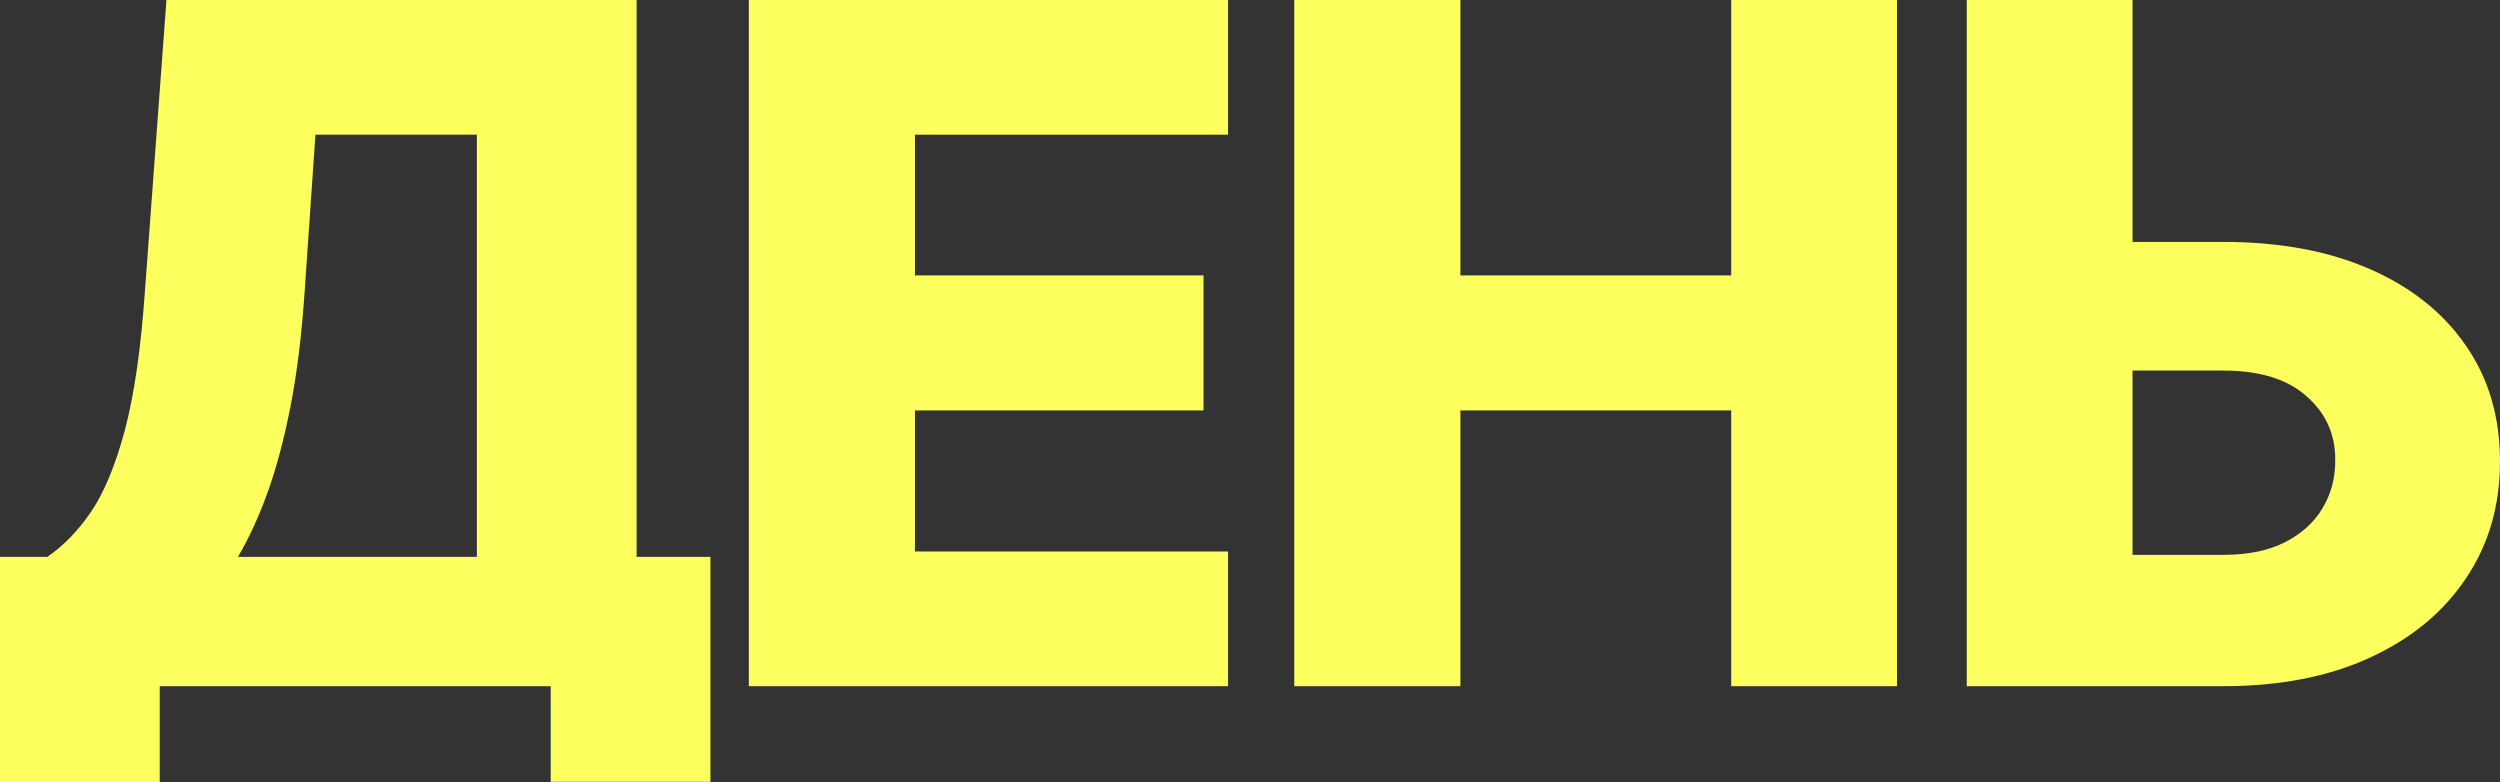
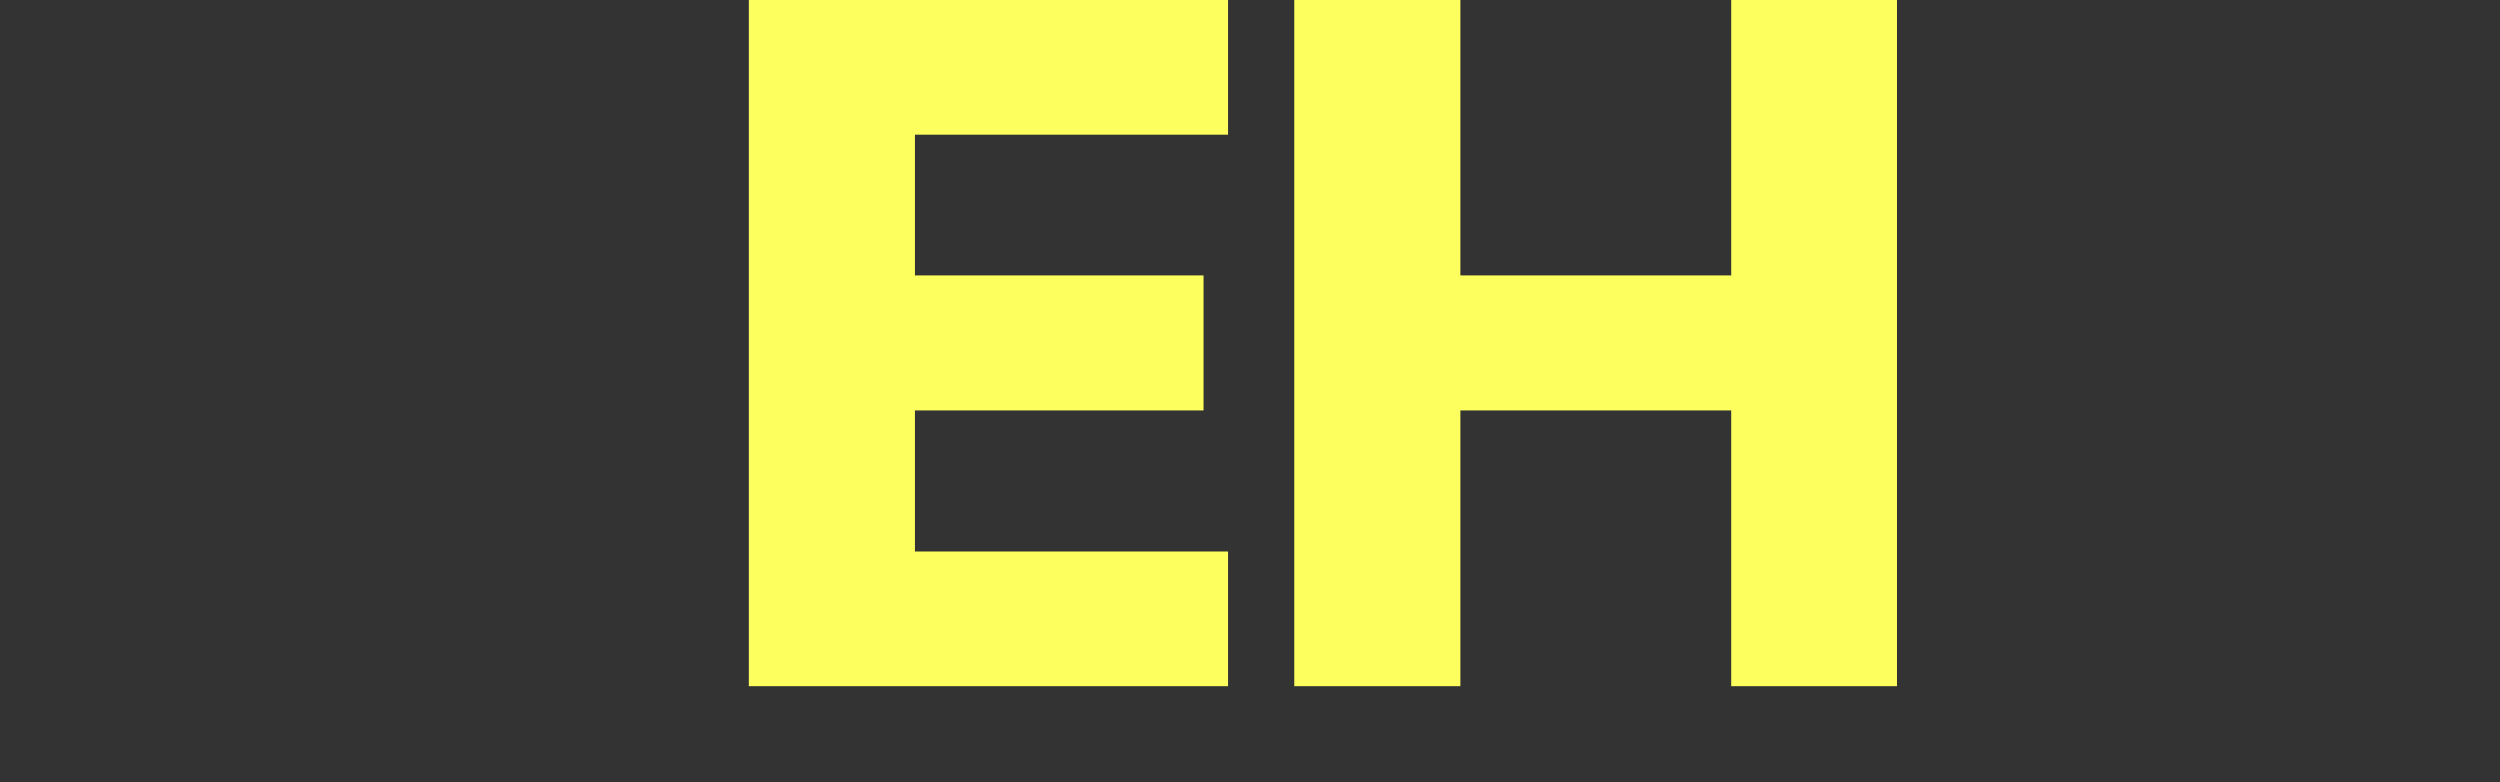
<svg xmlns="http://www.w3.org/2000/svg" width="326" height="102" viewBox="0 0 326 102" fill="none">
  <rect x="0" y="0" width="326" height="102" fill="#333333" stroke="none" />
-   <path d="M0 102L0 72.614H6.17C8.242 71.216 10.138 69.264 11.859 66.76C13.581 64.225 15.054 60.672 16.279 56.099C17.504 51.497 18.38 45.424 18.905 37.88L21.705 0H83.014V72.614H92.642V101.956H71.812V89.479H20.83V102H0ZM31.026 72.614H62.184V17.564H41.135L39.735 37.88C39.356 43.56 38.743 48.57 37.897 52.91C37.051 57.249 36.044 61.036 34.877 64.269C33.71 67.473 32.427 70.255 31.026 72.614Z" fill="#FCFF5D" />
  <path d="M97.646 89.479V0H160.137V17.564H119.308V35.914H156.942V53.521H119.308V71.915H160.137V89.479H97.646Z" fill="#FCFF5D" />
  <path d="M168.773 89.479V0H190.435V35.914H225.75V0H247.368V89.479H225.75V53.521H190.435V89.479H168.773Z" fill="#FCFF5D" />
-   <path d="M269.986 31.545H289.941C297.264 31.545 303.624 32.724 309.021 35.084C314.418 37.443 318.59 40.764 321.536 45.045C324.512 49.327 326 54.366 326 60.162C326 65.959 324.512 71.056 321.536 75.454C318.59 79.852 314.418 83.289 309.021 85.765C303.624 88.241 297.264 89.479 289.941 89.479H256.464V0H278.082V72.352H289.941C293.092 72.352 295.747 71.813 297.906 70.735C300.094 69.629 301.742 68.143 302.851 66.279C303.988 64.386 304.543 62.288 304.513 59.987C304.543 56.667 303.303 53.9 300.794 51.686C298.285 49.443 294.667 48.322 289.941 48.322H269.986V31.545Z" fill="#FCFF5D" />
</svg>